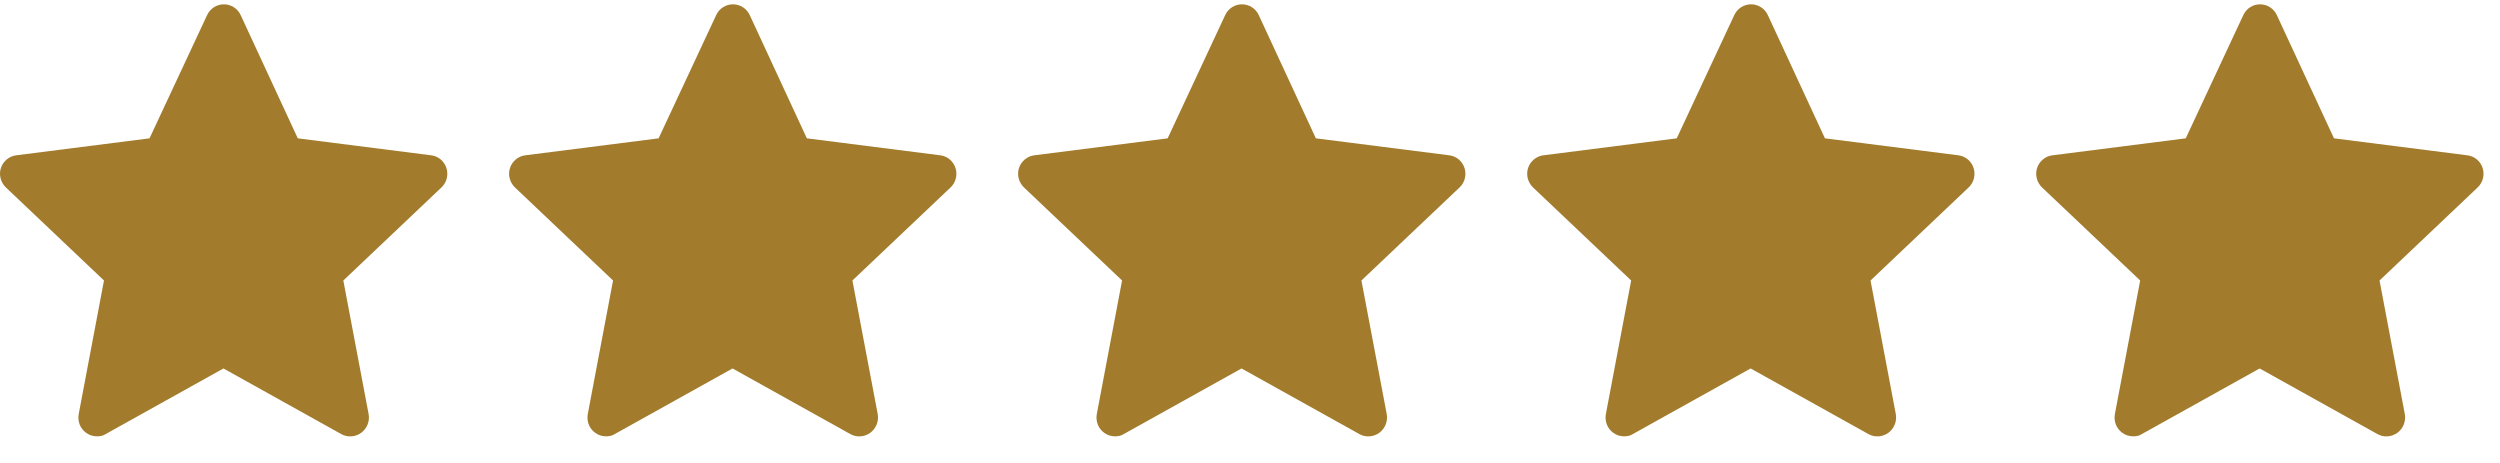
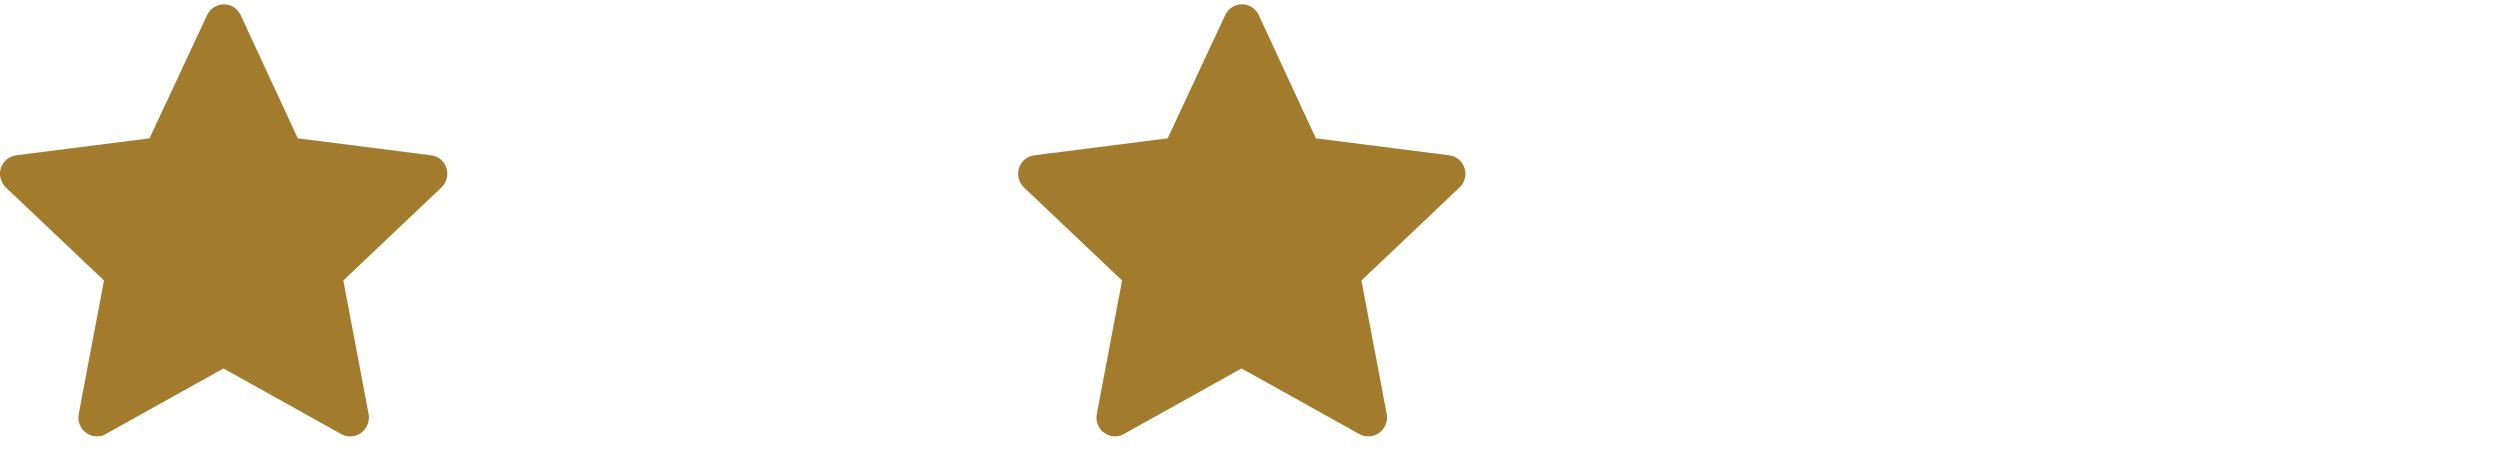
<svg xmlns="http://www.w3.org/2000/svg" width="81" height="15" viewBox="0 0 81 15" fill="none">
  <path d="M3.143 14.137C3.016 14.137 2.896 14.101 2.79 14.023C2.599 13.887 2.507 13.652 2.55 13.416L3.369 9.088L0.191 6.074C0.021 5.91 -0.042 5.667 0.028 5.446C0.099 5.224 0.297 5.06 0.523 5.032L4.845 4.482L6.71 0.49C6.809 0.275 7.021 0.14 7.254 0.14C7.487 0.14 7.699 0.275 7.798 0.49L9.648 4.482L13.97 5.032C14.204 5.06 14.394 5.224 14.465 5.446C14.535 5.667 14.472 5.917 14.302 6.074L11.124 9.088L11.943 13.416C11.986 13.644 11.894 13.88 11.703 14.023C11.513 14.159 11.265 14.18 11.06 14.066L7.24 11.938L3.419 14.066C3.348 14.116 3.249 14.137 3.143 14.137Z" fill="#A27C2C" />
-   <path d="M19.637 14.137C19.51 14.137 19.39 14.101 19.284 14.023C19.093 13.887 19.002 13.652 19.044 13.416L19.863 9.088L16.685 6.074C16.515 5.91 16.452 5.667 16.523 5.446C16.593 5.224 16.791 5.06 17.017 5.032L21.339 4.482L23.204 0.49C23.303 0.275 23.515 0.14 23.748 0.14C23.981 0.14 24.193 0.275 24.292 0.49L26.142 4.482L30.465 5.032C30.698 5.06 30.888 5.224 30.959 5.446C31.03 5.667 30.966 5.917 30.797 6.074L27.618 9.088L28.438 13.416C28.48 13.644 28.388 13.88 28.197 14.023C28.007 14.159 27.759 14.18 27.555 14.066L23.734 11.938L19.913 14.066C19.842 14.116 19.743 14.137 19.637 14.137Z" fill="#A27C2C" />
  <path d="M36.129 14.137C36.002 14.137 35.882 14.101 35.776 14.023C35.586 13.887 35.494 13.652 35.536 13.416L36.355 9.088L33.177 6.074C33.008 5.91 32.944 5.667 33.015 5.446C33.085 5.224 33.283 5.06 33.509 5.032L37.832 4.482L39.696 0.49C39.795 0.275 40.007 0.14 40.24 0.14C40.473 0.14 40.685 0.275 40.784 0.49L42.634 4.482L46.957 5.032C47.19 5.06 47.38 5.224 47.451 5.446C47.522 5.667 47.458 5.917 47.289 6.074L44.11 9.088L44.93 13.416C44.972 13.644 44.88 13.88 44.69 14.023C44.499 14.159 44.252 14.18 44.047 14.066L40.226 11.938L36.405 14.066C36.334 14.116 36.235 14.137 36.129 14.137Z" fill="#A27C2C" />
-   <path d="M52.624 14.137C52.496 14.137 52.376 14.101 52.27 14.023C52.08 13.887 51.988 13.652 52.03 13.416L52.85 9.088L49.671 6.074C49.502 5.91 49.438 5.667 49.509 5.446C49.58 5.224 49.777 5.06 50.003 5.032L54.326 4.482L56.19 0.49C56.289 0.275 56.501 0.14 56.734 0.14C56.967 0.14 57.179 0.275 57.278 0.49L59.128 4.482L63.451 5.032C63.684 5.06 63.875 5.224 63.945 5.446C64.016 5.667 63.952 5.917 63.783 6.074L60.605 9.088L61.424 13.416C61.466 13.644 61.374 13.88 61.184 14.023C60.993 14.159 60.746 14.18 60.541 14.066L56.72 11.938L52.899 14.066C52.828 14.116 52.73 14.137 52.624 14.137Z" fill="#A27C2C" />
-   <path d="M69.116 14.137C68.989 14.137 68.869 14.101 68.763 14.023C68.572 13.887 68.48 13.652 68.522 13.416L69.342 9.088L66.163 6.074C65.994 5.91 65.93 5.667 66.001 5.446C66.072 5.224 66.269 5.06 66.496 5.032L70.818 4.482L72.683 0.49C72.781 0.275 72.993 0.14 73.226 0.14C73.459 0.14 73.671 0.275 73.77 0.49L75.621 4.482L79.943 5.032C80.176 5.06 80.367 5.224 80.438 5.446C80.508 5.667 80.445 5.917 80.275 6.074L77.097 9.088L77.916 13.416C77.958 13.644 77.867 13.88 77.676 14.023C77.485 14.159 77.238 14.18 77.033 14.066L73.212 11.938L69.391 14.066C69.321 14.116 69.222 14.137 69.116 14.137Z" fill="#A27C2C" />
</svg>